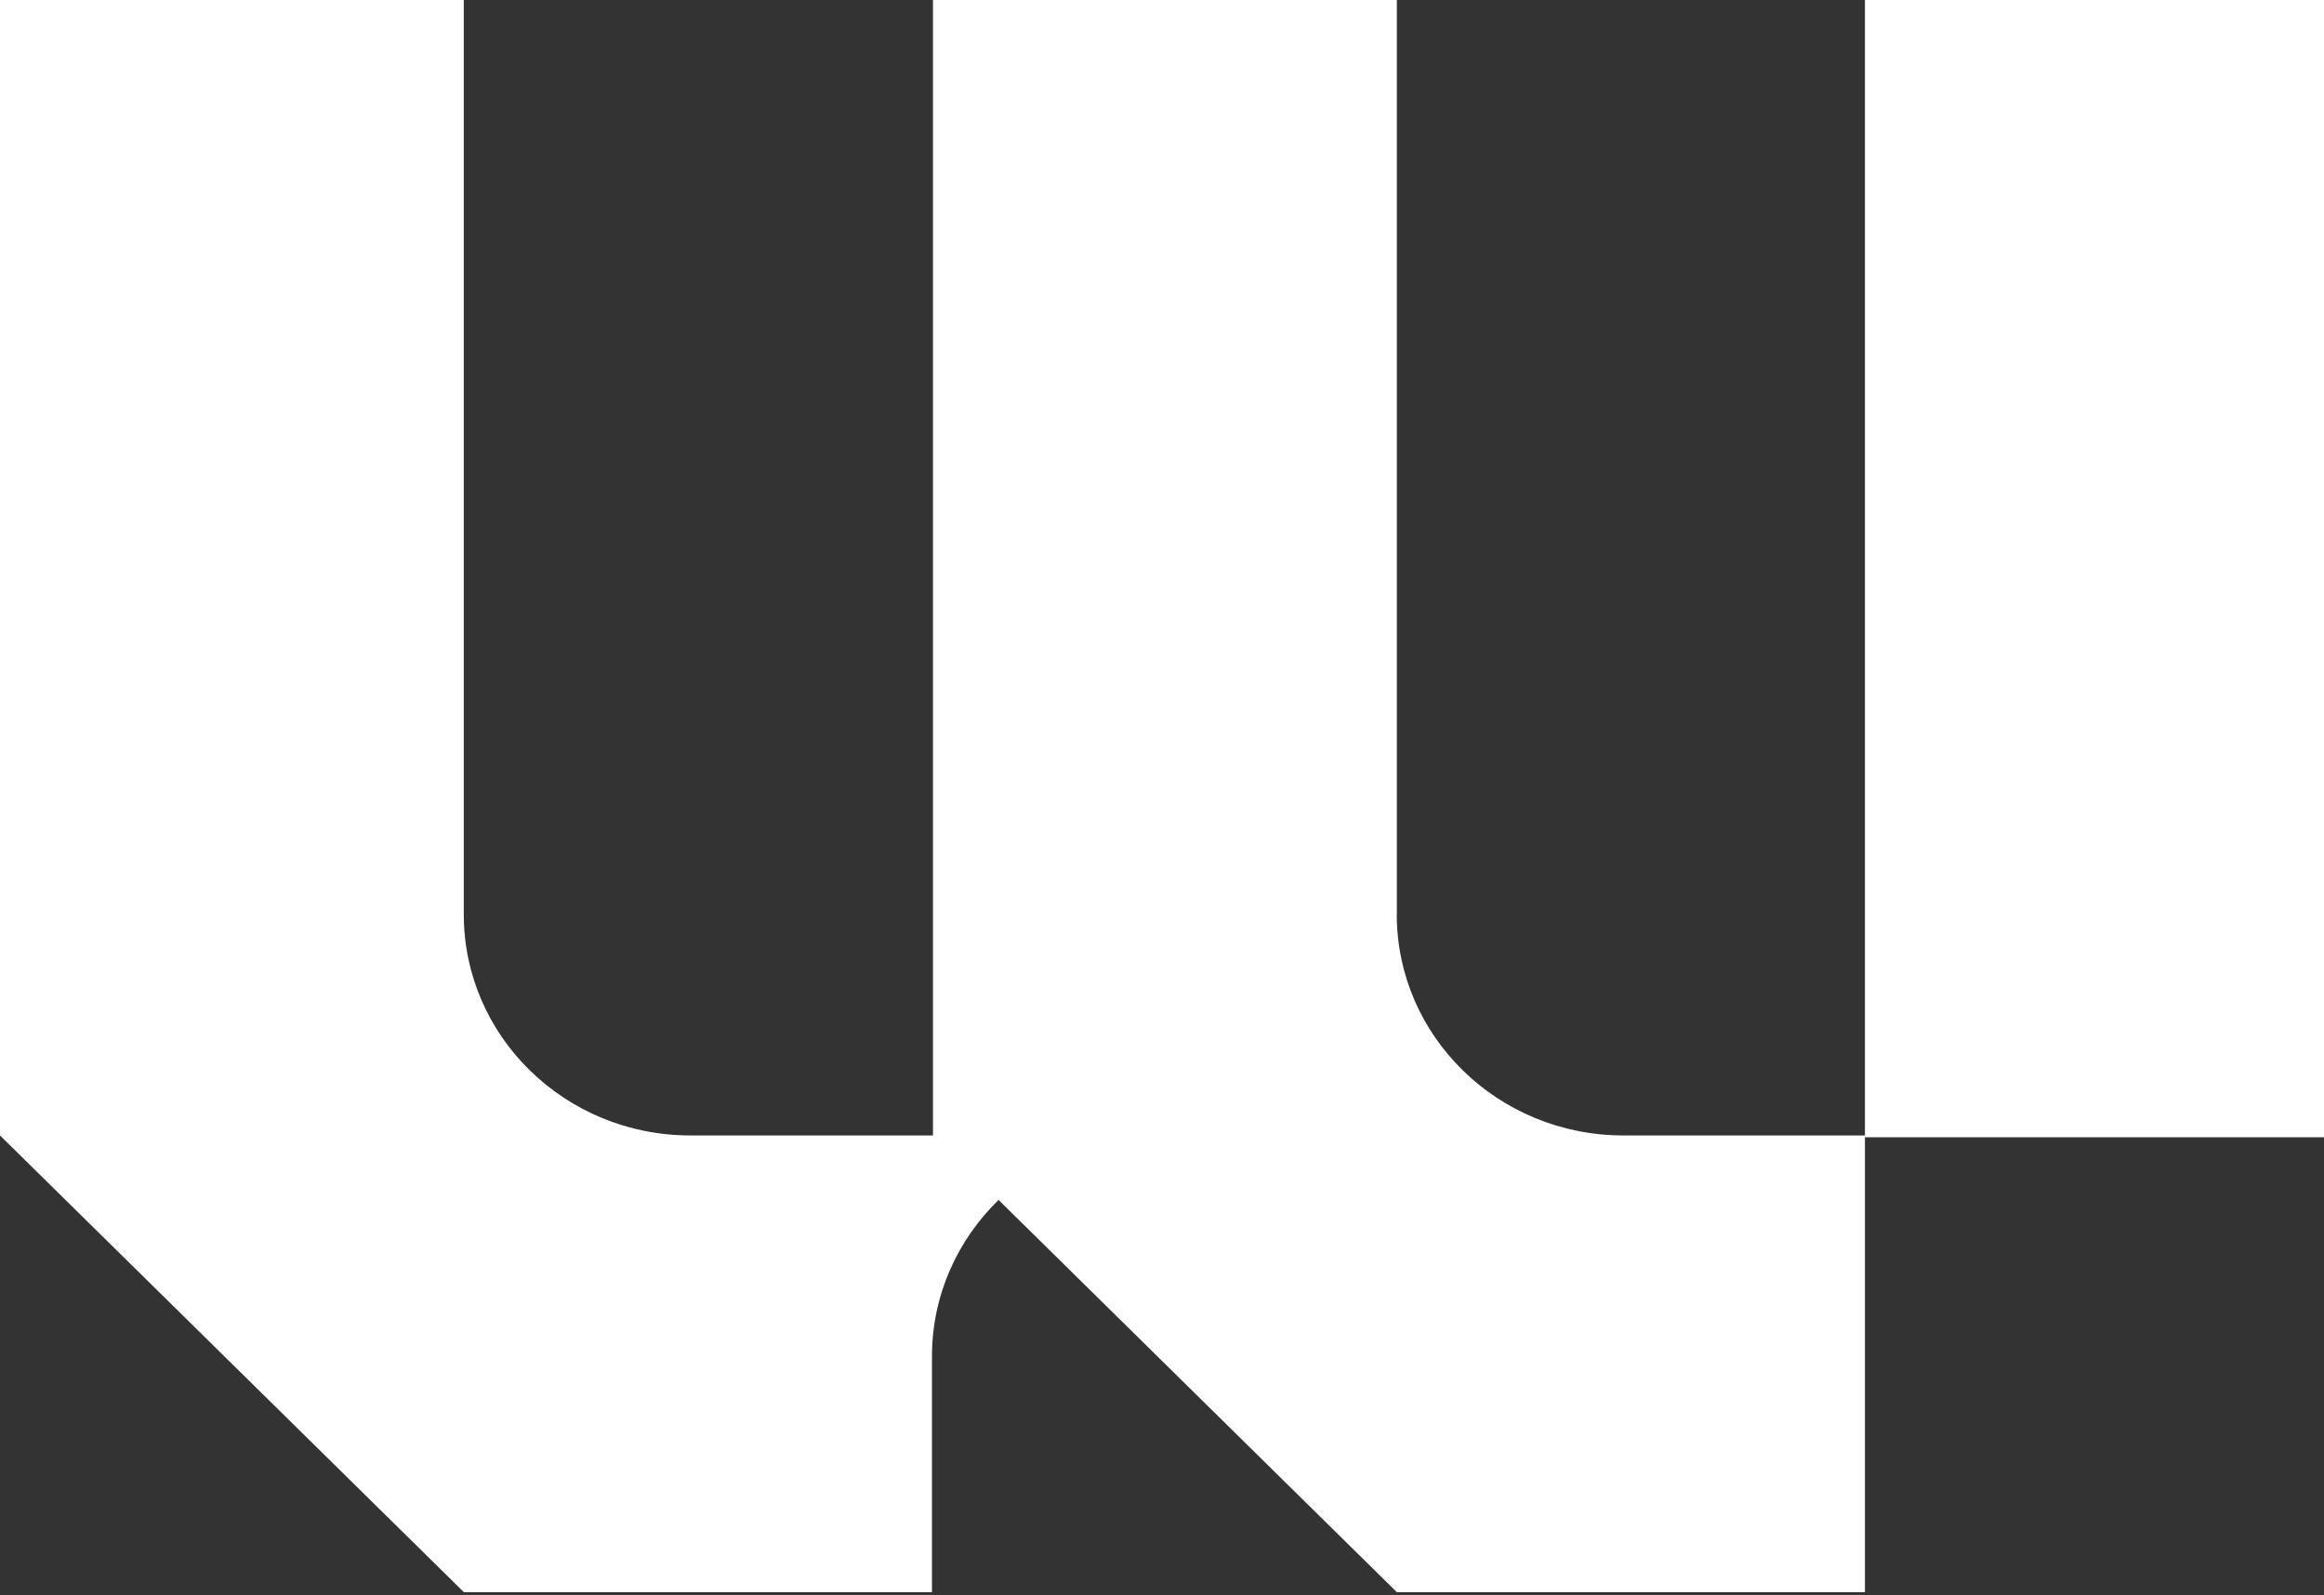
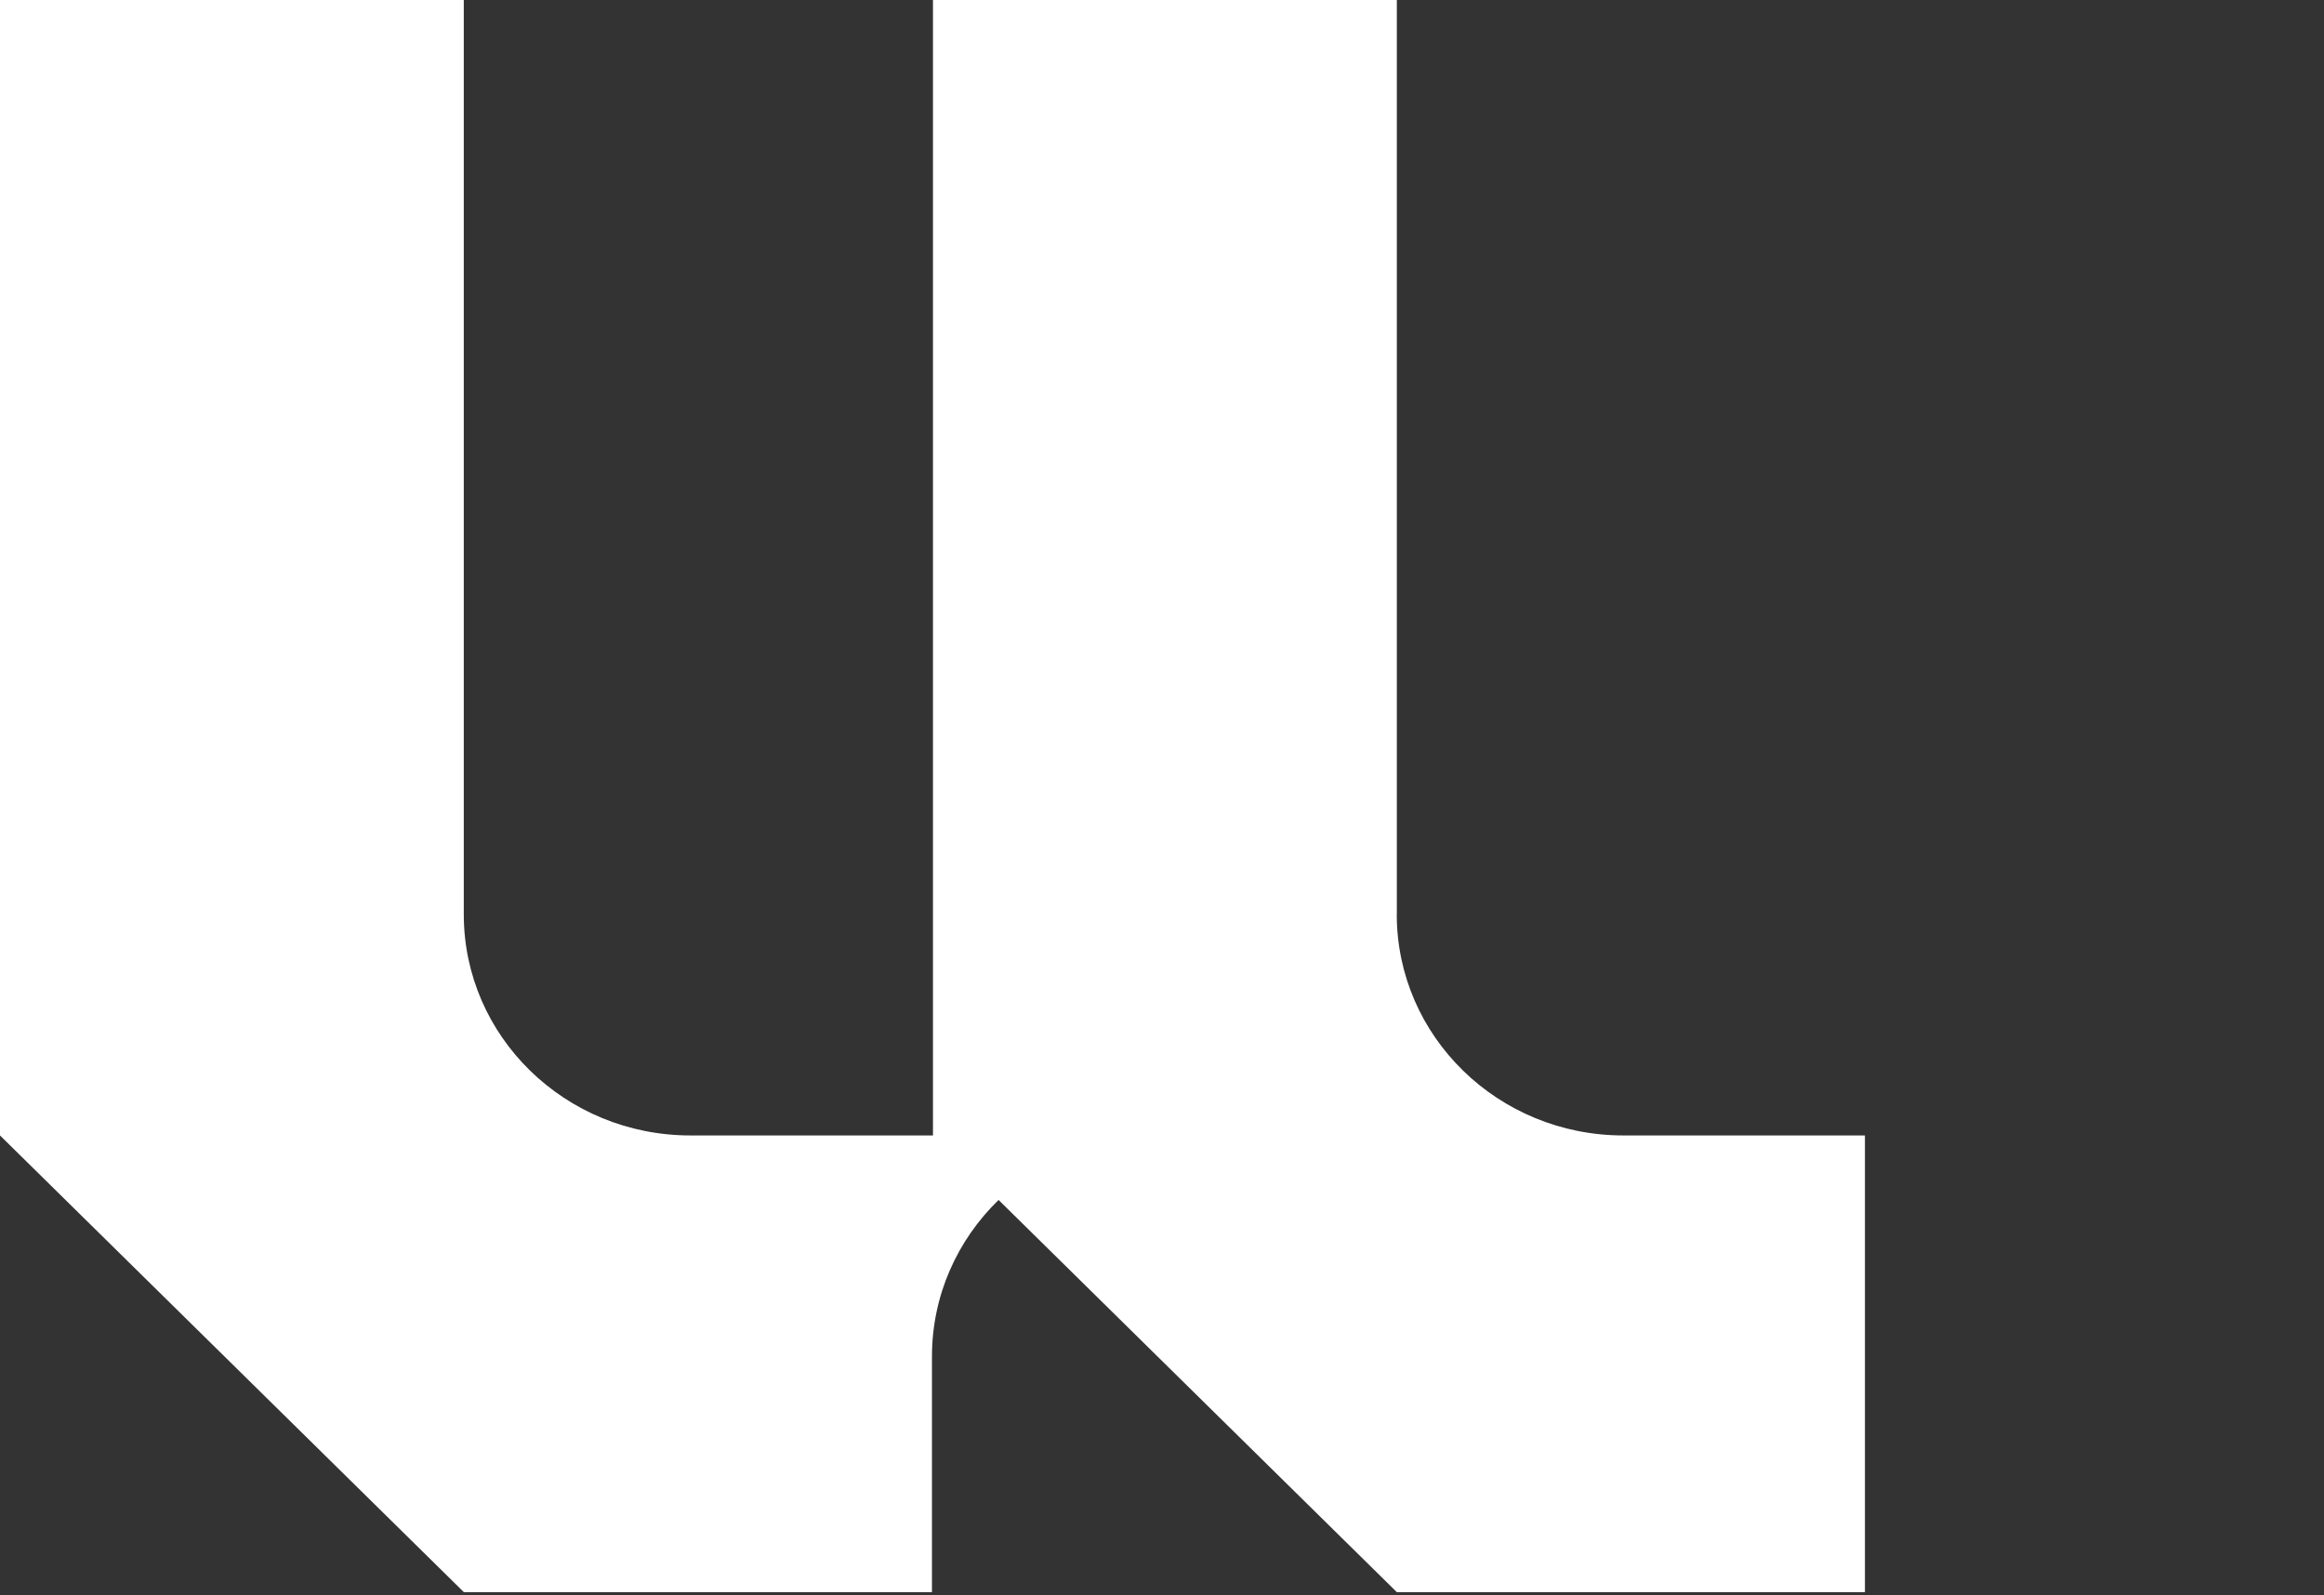
<svg xmlns="http://www.w3.org/2000/svg" width="405" height="278" viewBox="0 0 405 278" fill="none">
  <rect x="0" y="0" width="405" height="278" fill="#333333" stroke="none" />
-   <path d="M405 0H325V198.212H405V0Z" fill="white" />
  <path d="M243.426 159.36V0H162.588V197.896H120.315C98.509 197.896 80.823 180.653 80.823 159.36V0H0V197.896L80.838 277.497H162.412V236.419C162.412 225.765 166.841 216.117 174.021 209.139L243.426 277.497H325V197.896H282.904C261.098 197.896 243.412 180.653 243.412 159.36H243.426Z" fill="white" />
</svg>